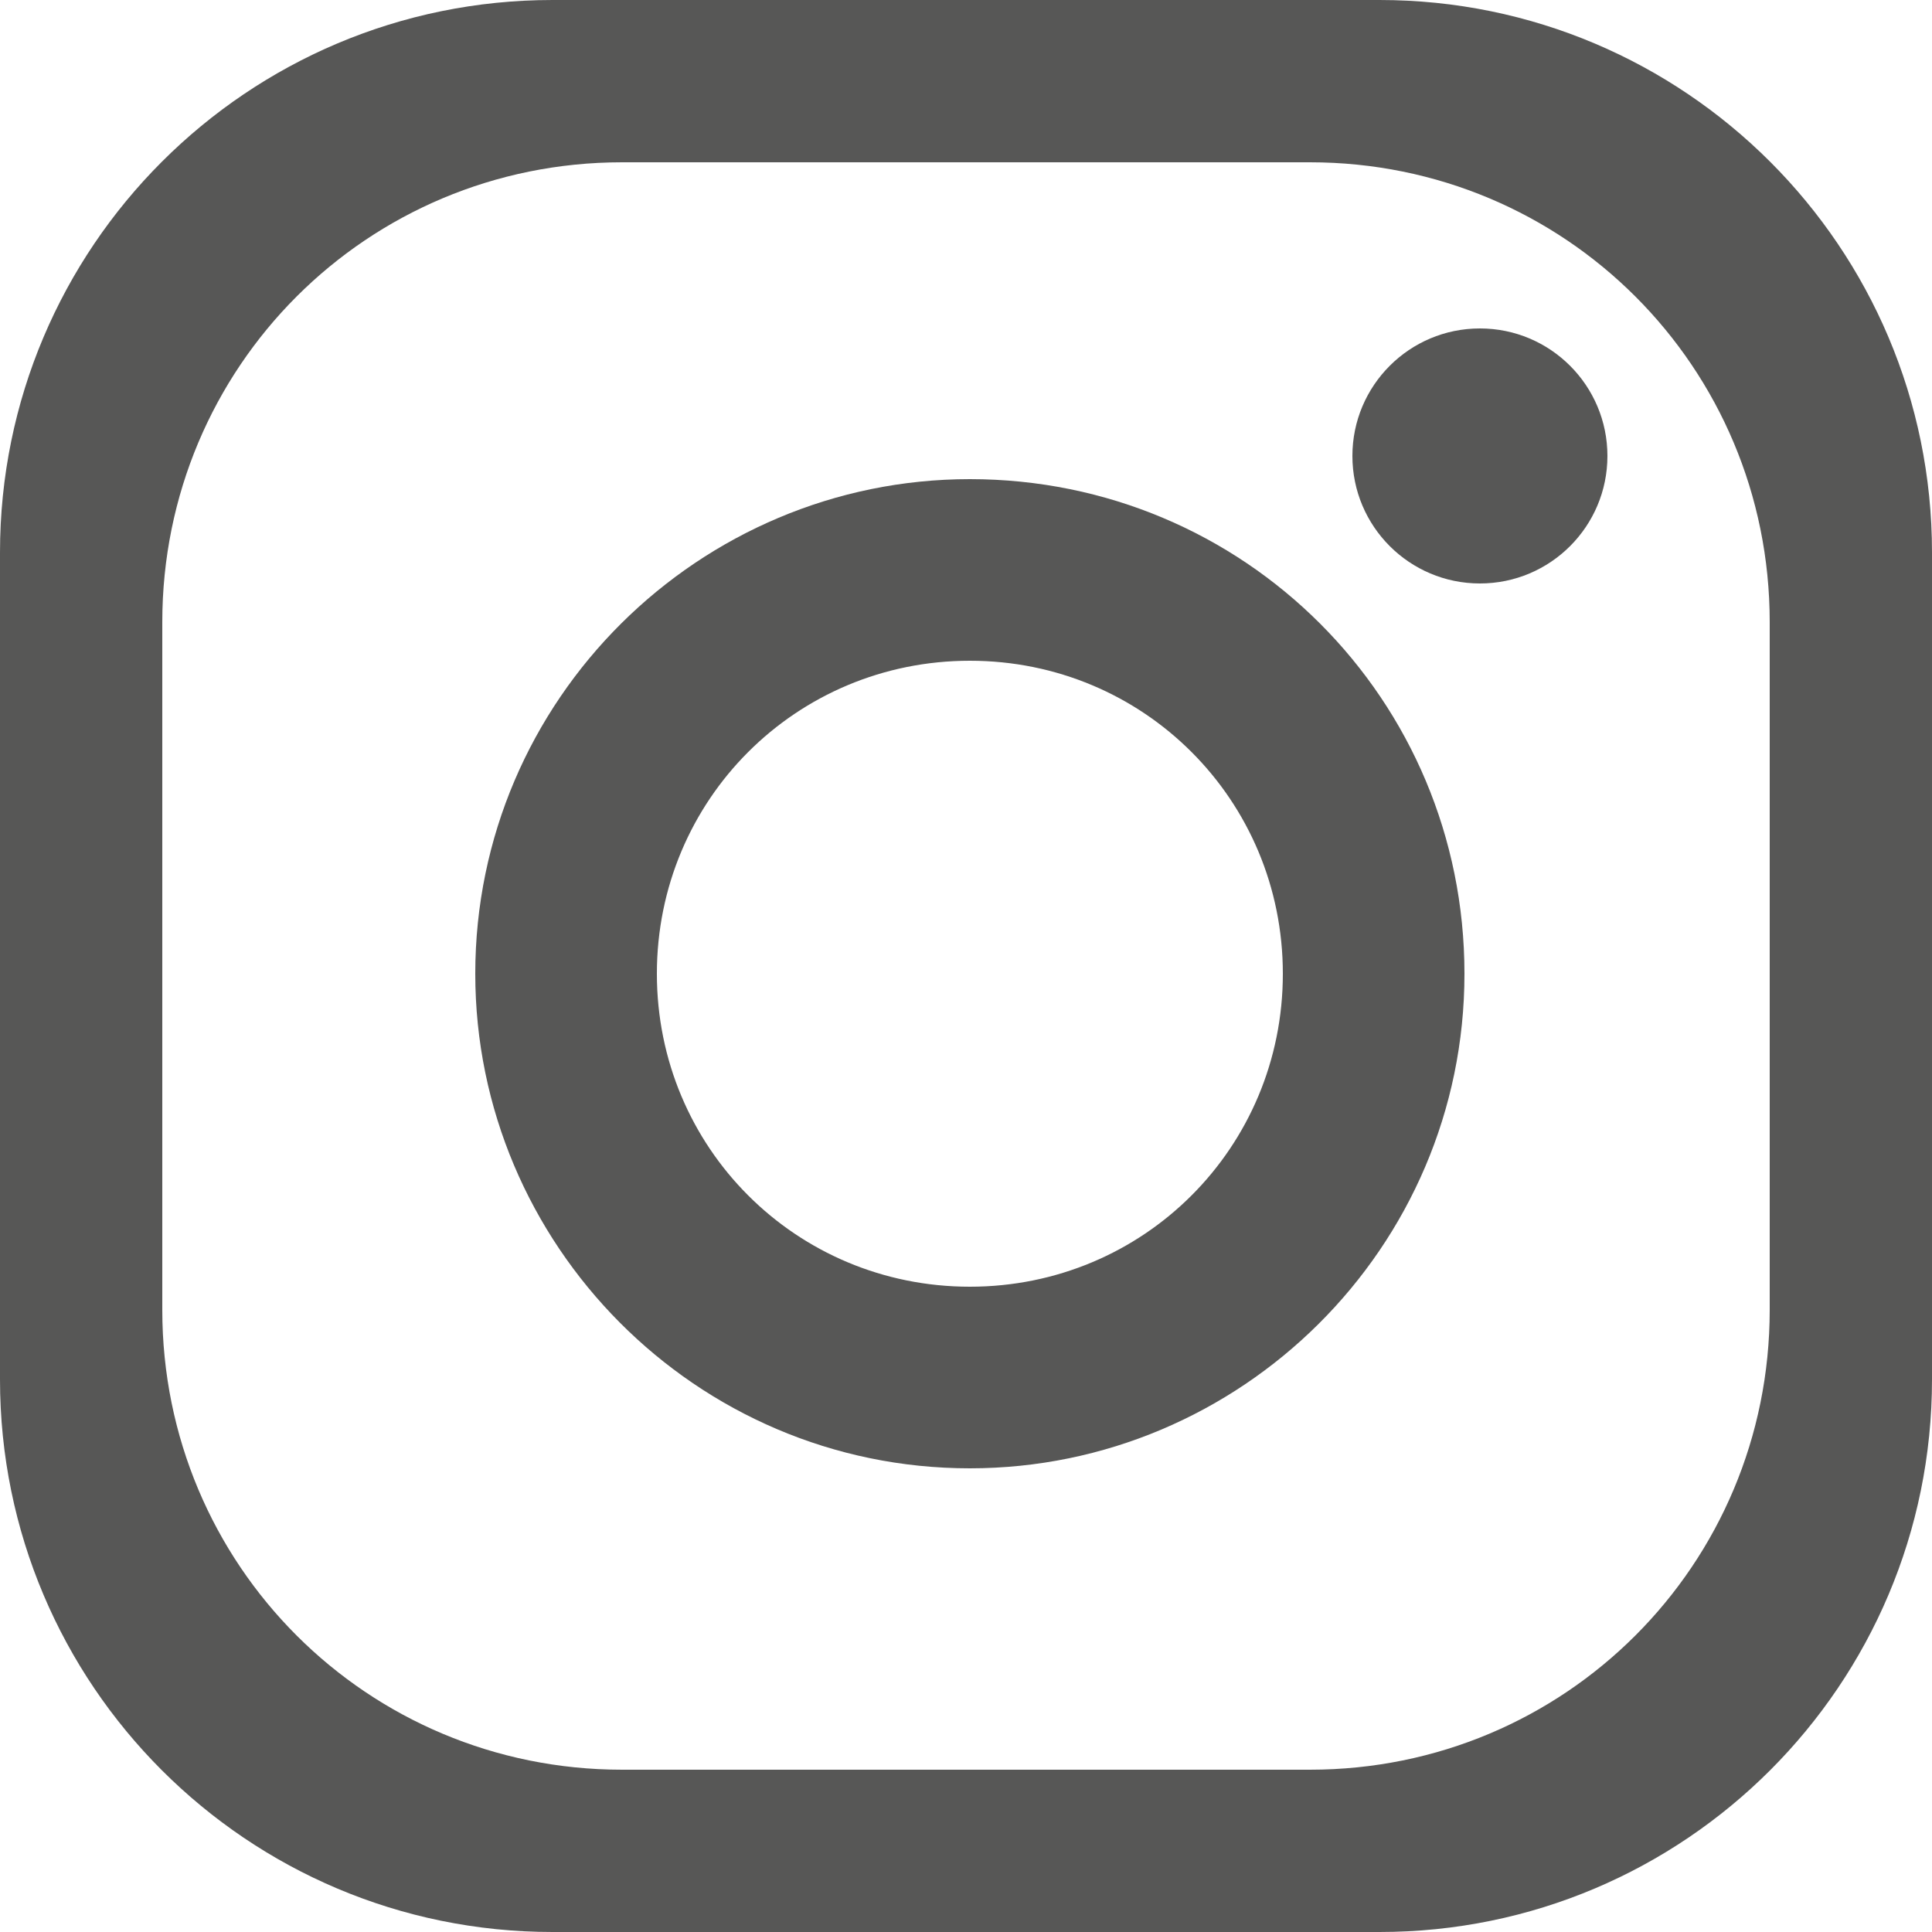
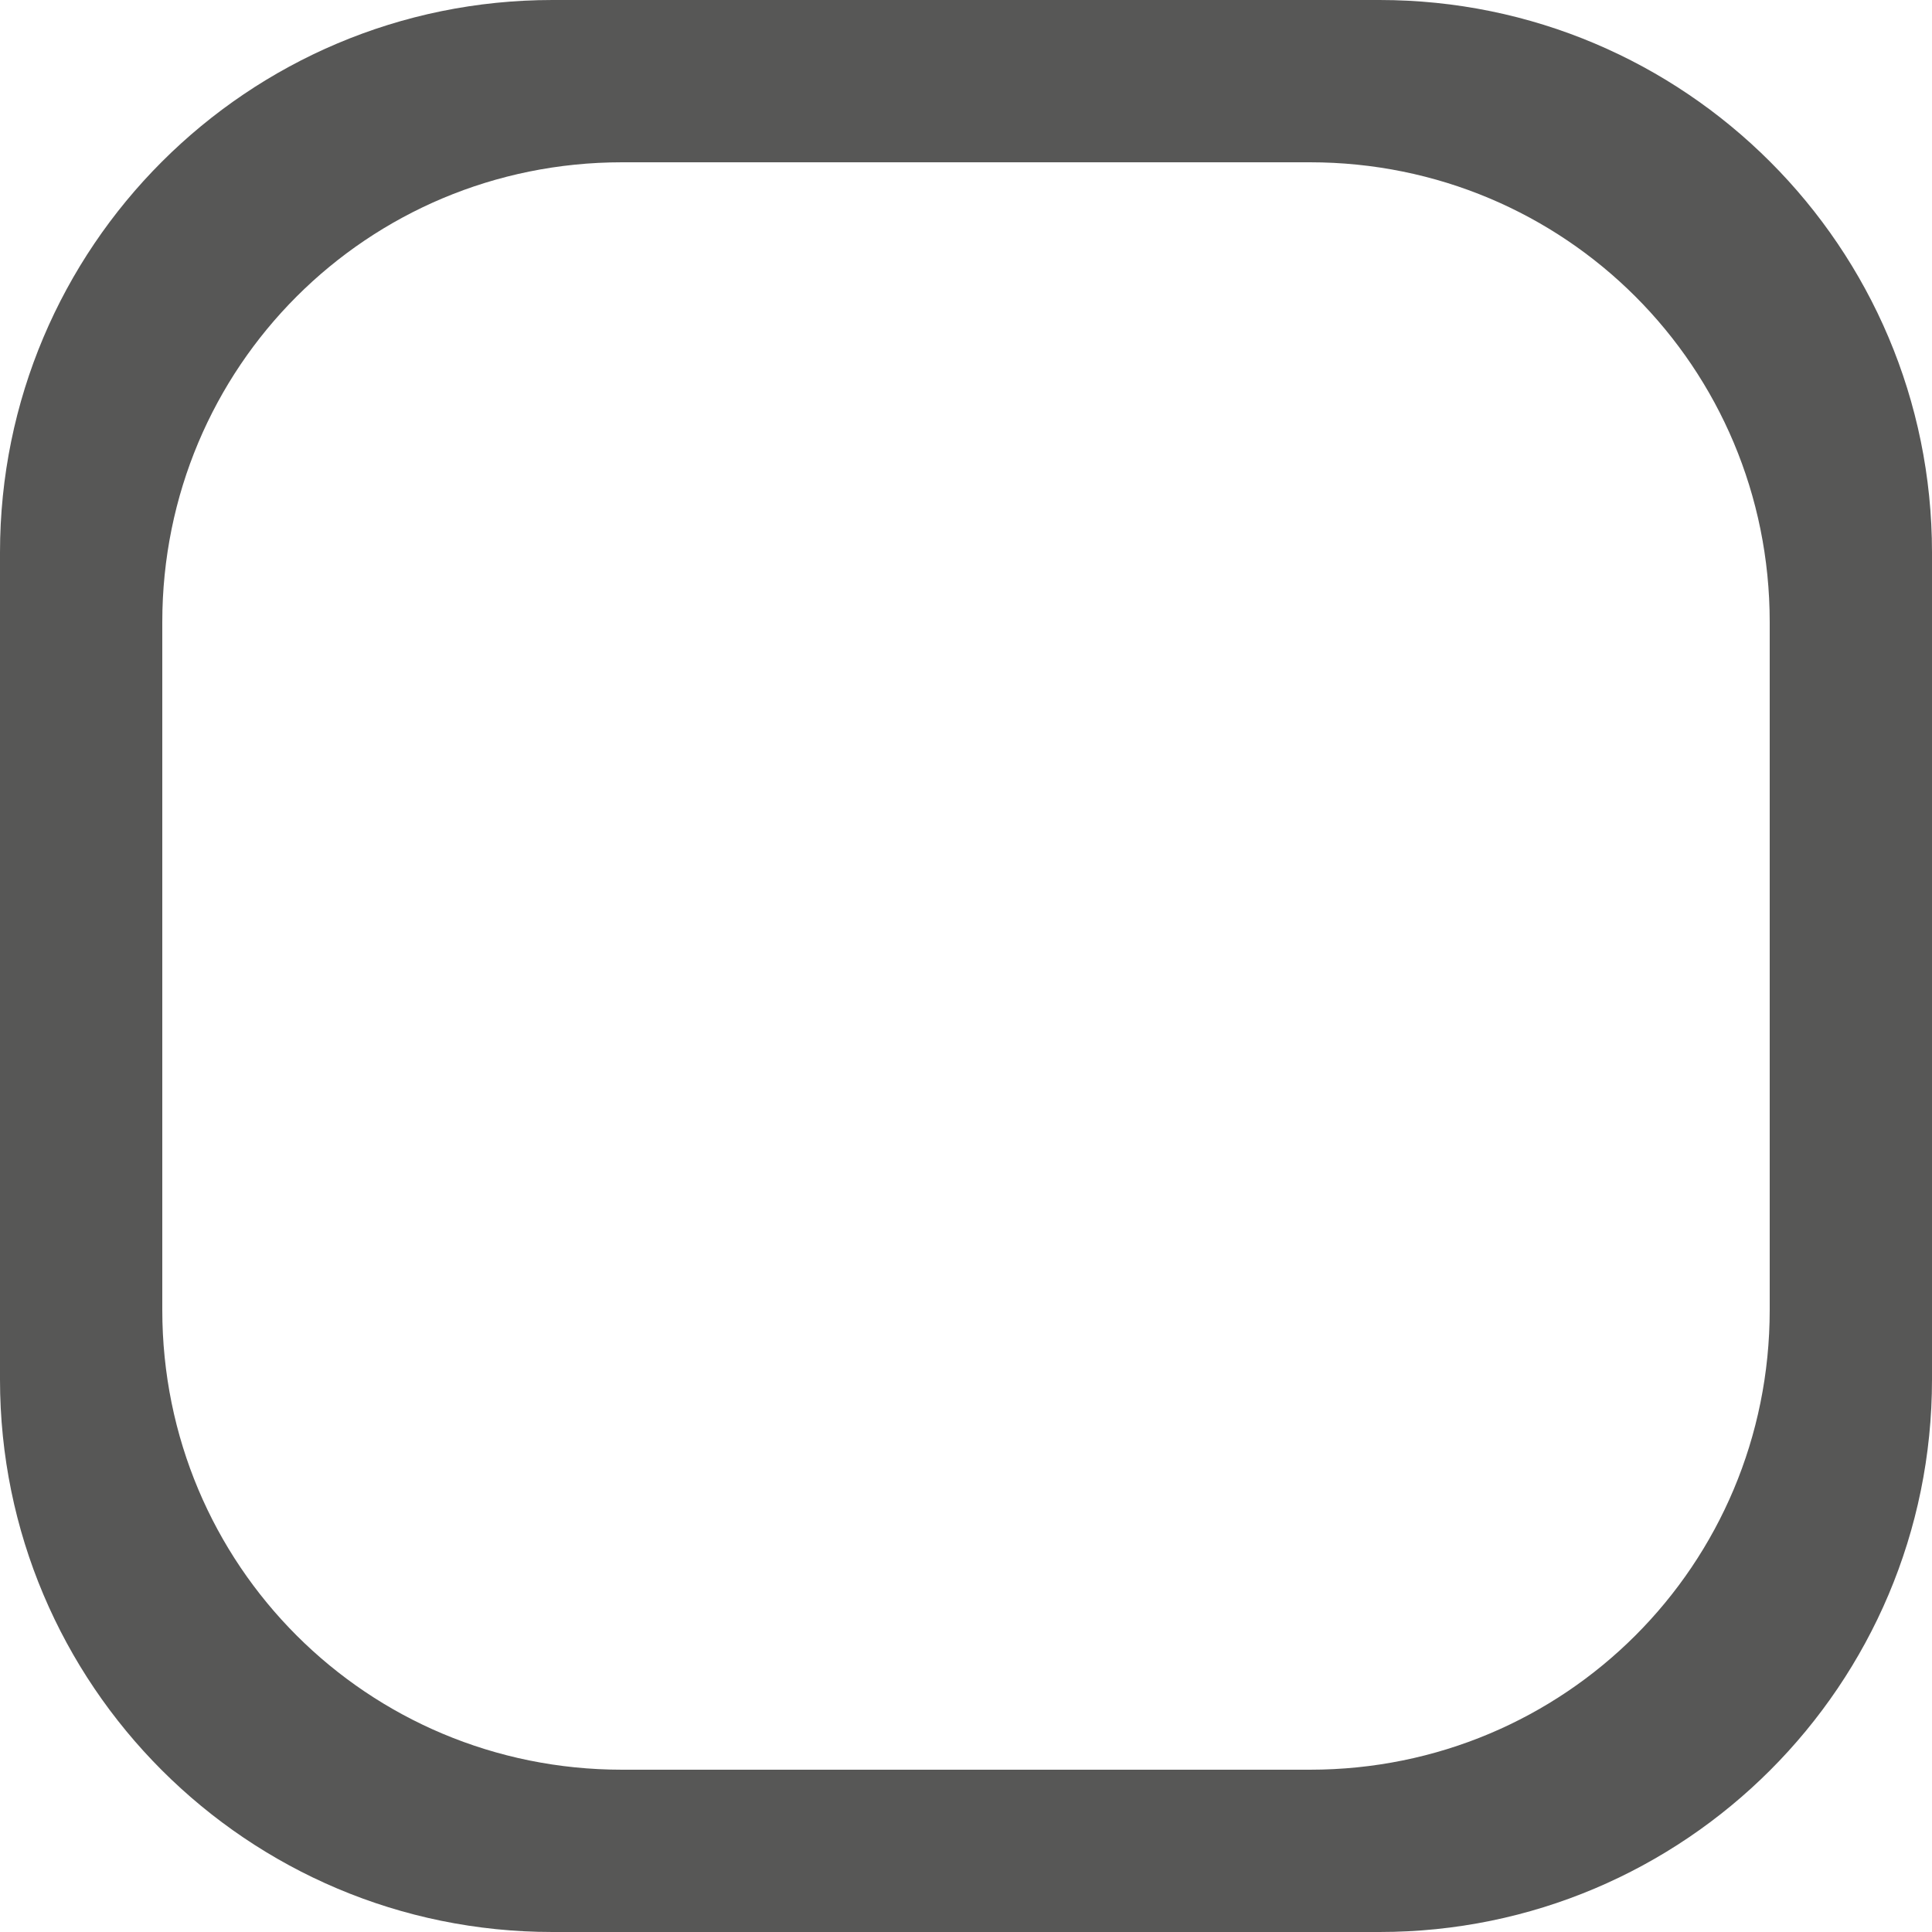
<svg xmlns="http://www.w3.org/2000/svg" version="1.1" id="Vrstva_1" x="0" y="0" width="50" height="50" xml:space="preserve">
  <style>.st0{fill:#575756}</style>
  <path class="st0" d="M35.7 0H14.3C6.4 0 0 6.4 0 14.3v21.4C0 43.6 6.4 50 14.3 50h21.4C43.6 50 50 43.6 50 35.7V14.3C50 6.4 43.6 0 35.7 0zm10.1 33.9c0 6.6-5.3 11.9-11.9 11.9H16.1c-6.6 0-11.9-5.3-11.9-11.9V16.1c0-6.6 5.3-11.9 11.9-11.9h17.8c6.6 0 11.9 5.3 11.9 11.9v17.8z" />
-   <path class="st0" d="M25.1 12.4c-7 0-12.8 5.7-12.8 12.8 0 7 5.7 12.8 12.8 12.8 7 0 12.8-5.7 12.8-12.8 0-7.1-5.7-12.8-12.8-12.8zm0 20.9c-4.5 0-8.1-3.6-8.1-8.1s3.6-8.1 8.1-8.1 8.1 3.6 8.1 8.1-3.6 8.1-8.1 8.1z" />
-   <circle class="st0" cx="38.3" cy="11.8" r="3.3" />
</svg>